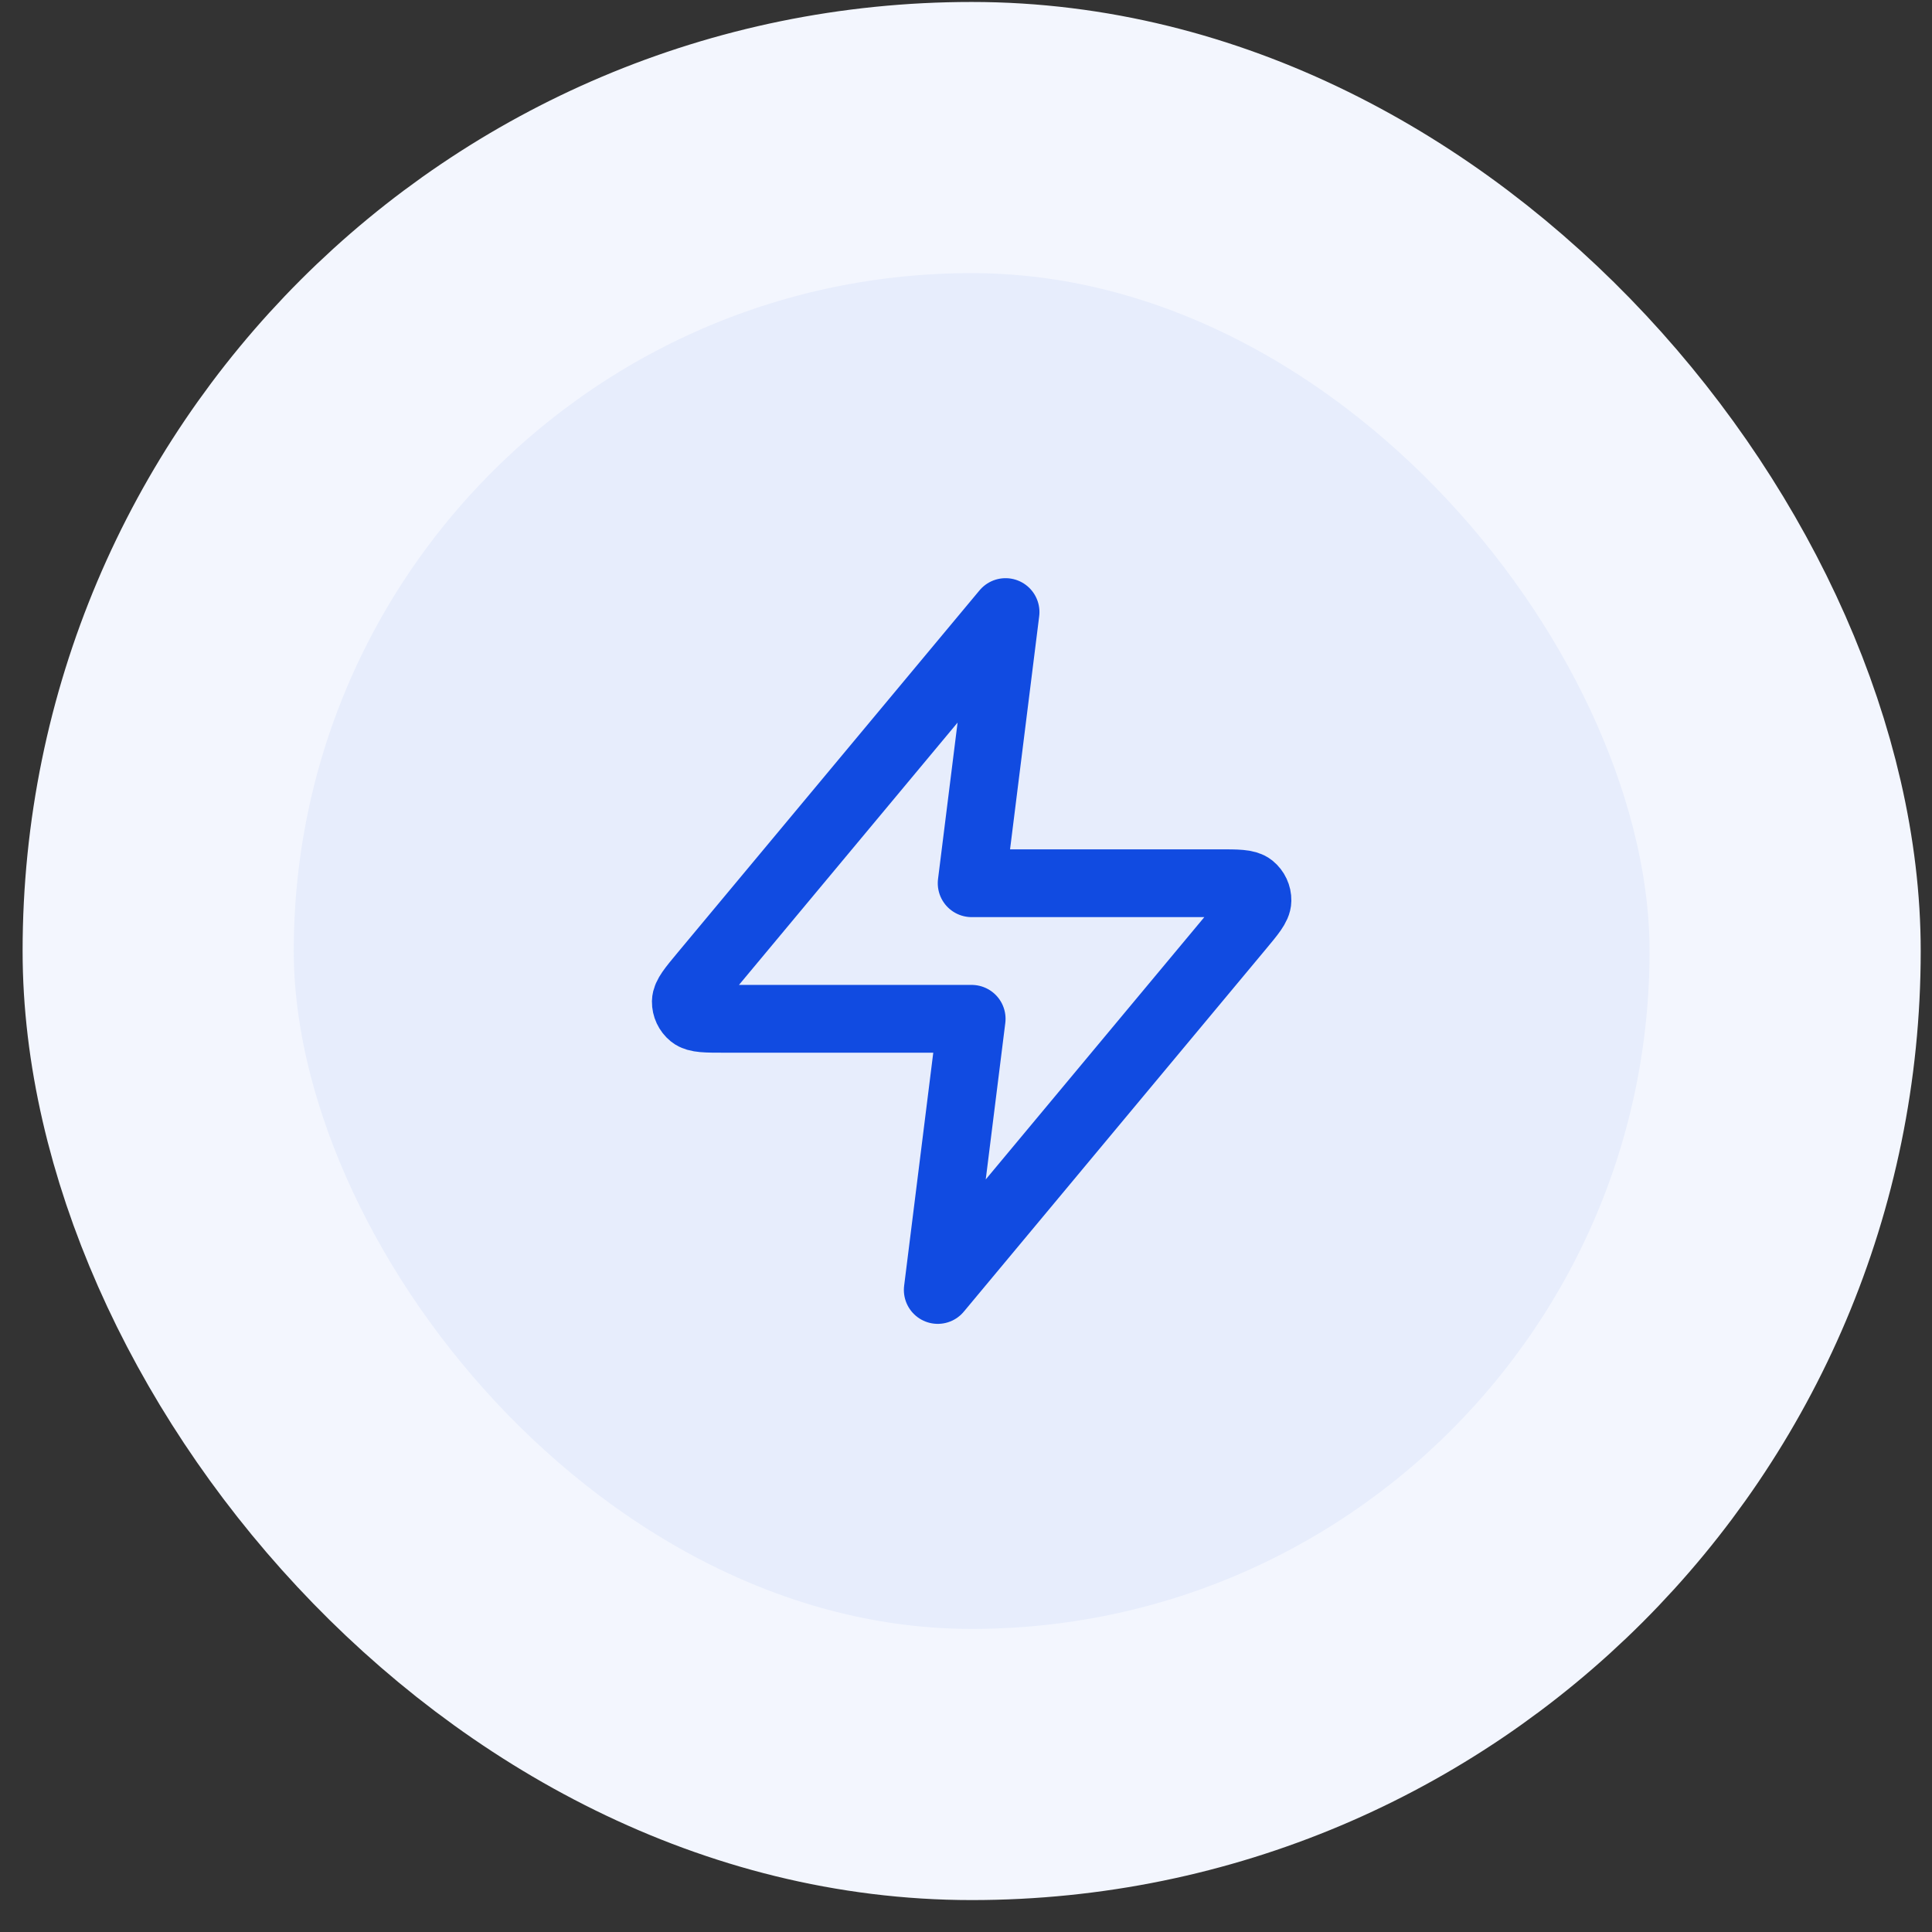
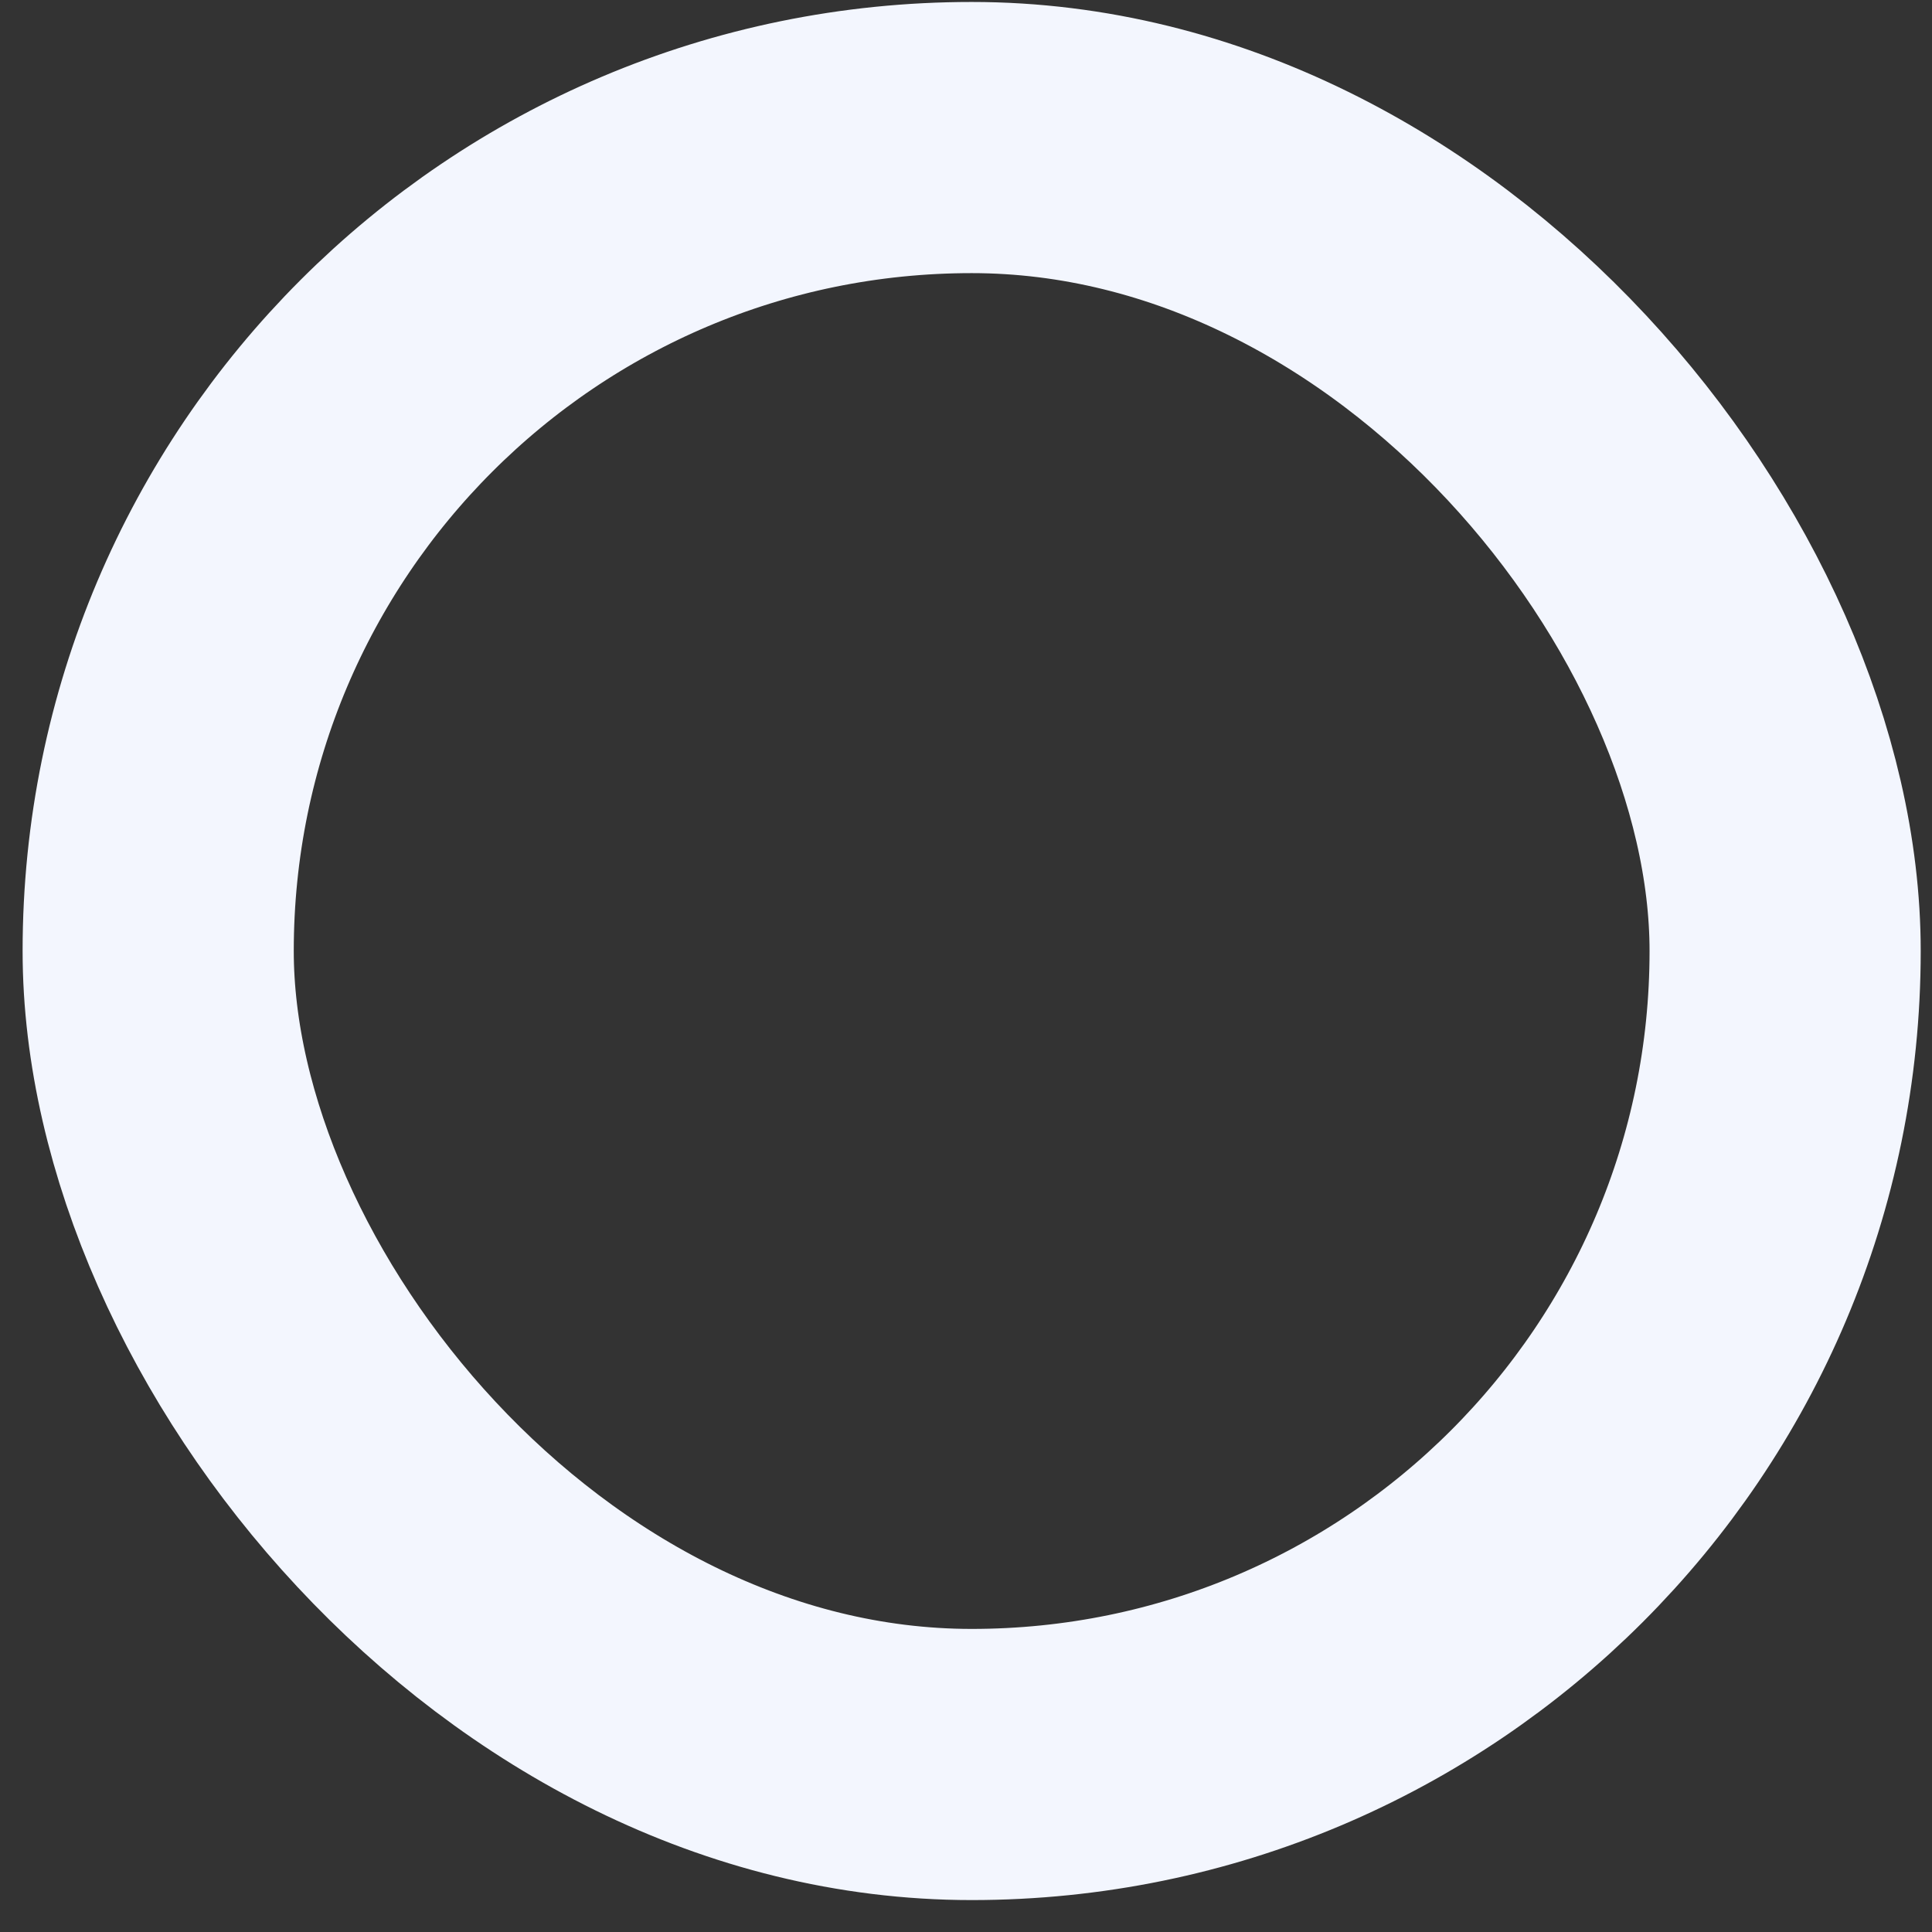
<svg xmlns="http://www.w3.org/2000/svg" width="57" height="57" viewBox="0 0 57 57" fill="none">
  <rect x="0" y="0" width="57" height="57" fill="#333333" stroke="none" />
-   <rect x="4.667" y="4.058" width="48" height="48" rx="24" fill="#E7EDFC" />
  <rect x="4.667" y="4.058" width="48" height="48" rx="24" stroke="#F3F6FE" stroke-width="8" />
-   <path d="M29.667 18.058L20.76 28.746C20.412 29.164 20.237 29.374 20.234 29.55C20.232 29.704 20.301 29.85 20.42 29.947C20.558 30.058 20.83 30.058 21.375 30.058H28.667L27.667 38.058L36.573 27.37C36.922 26.951 37.097 26.742 37.099 26.565C37.102 26.412 37.033 26.266 36.914 26.169C36.776 26.058 36.504 26.058 35.959 26.058H28.667L29.667 18.058Z" stroke="#114BE1" stroke-width="2" stroke-linecap="round" stroke-linejoin="round" />
</svg>